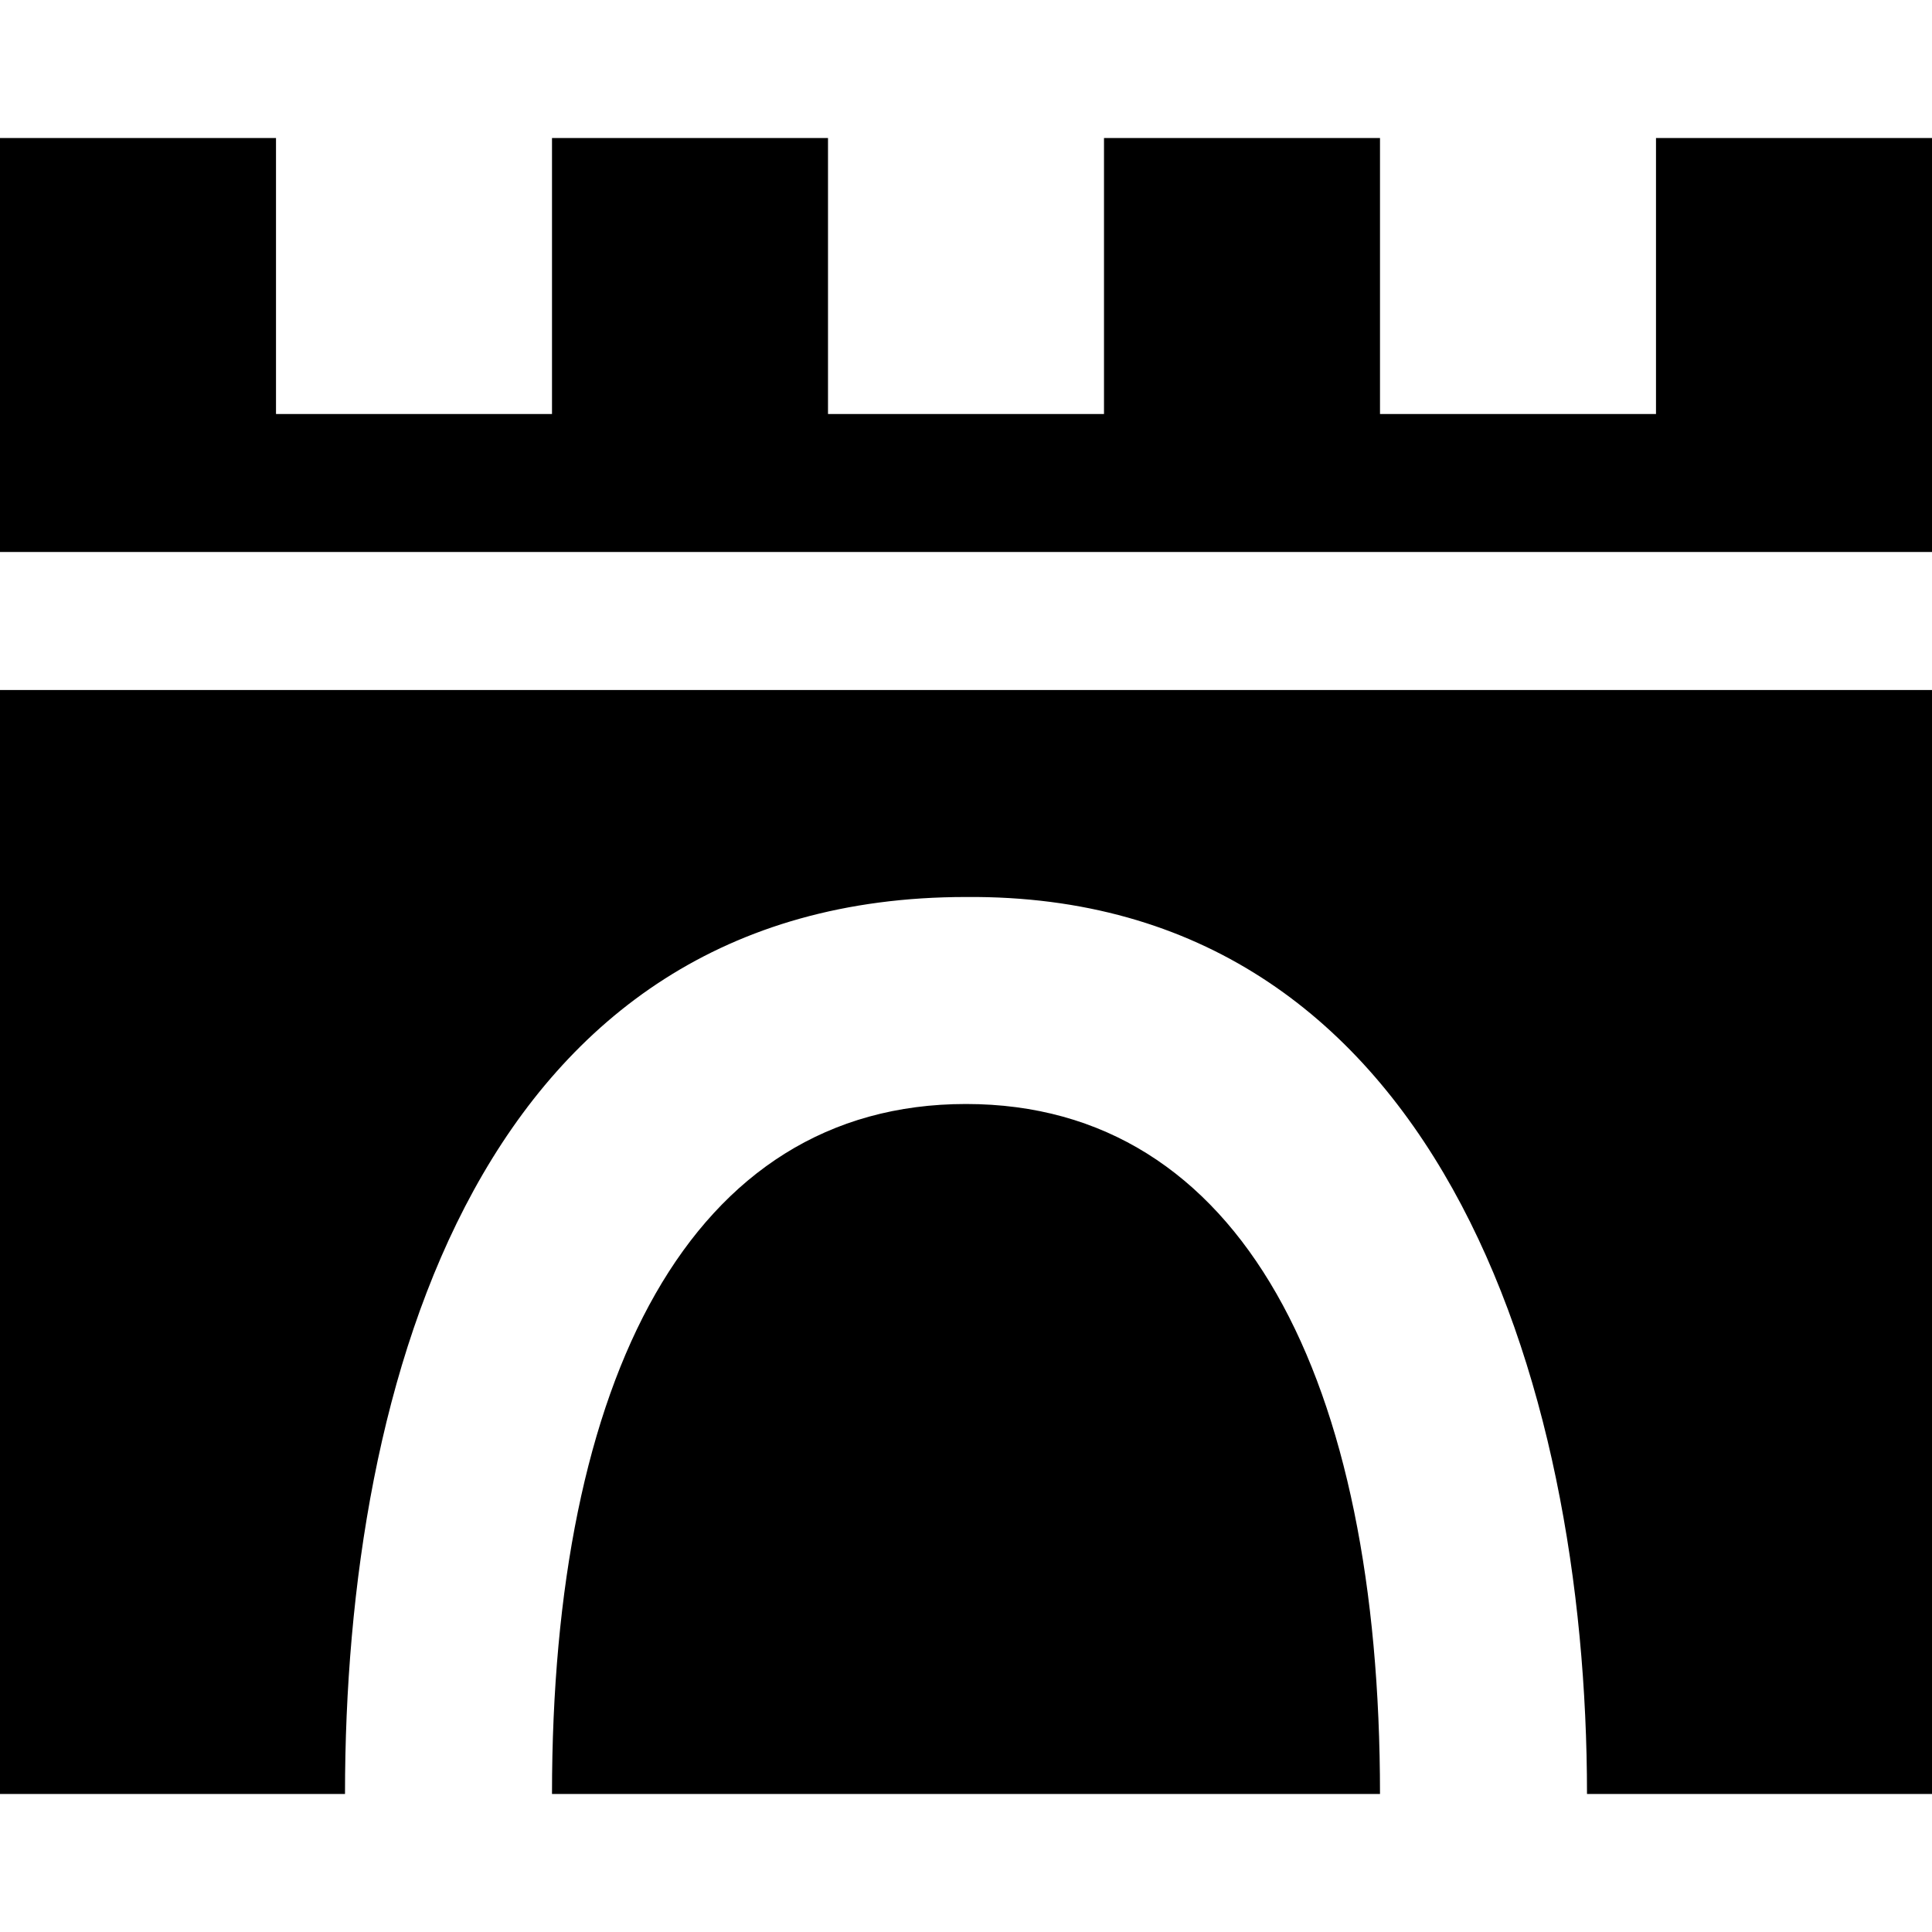
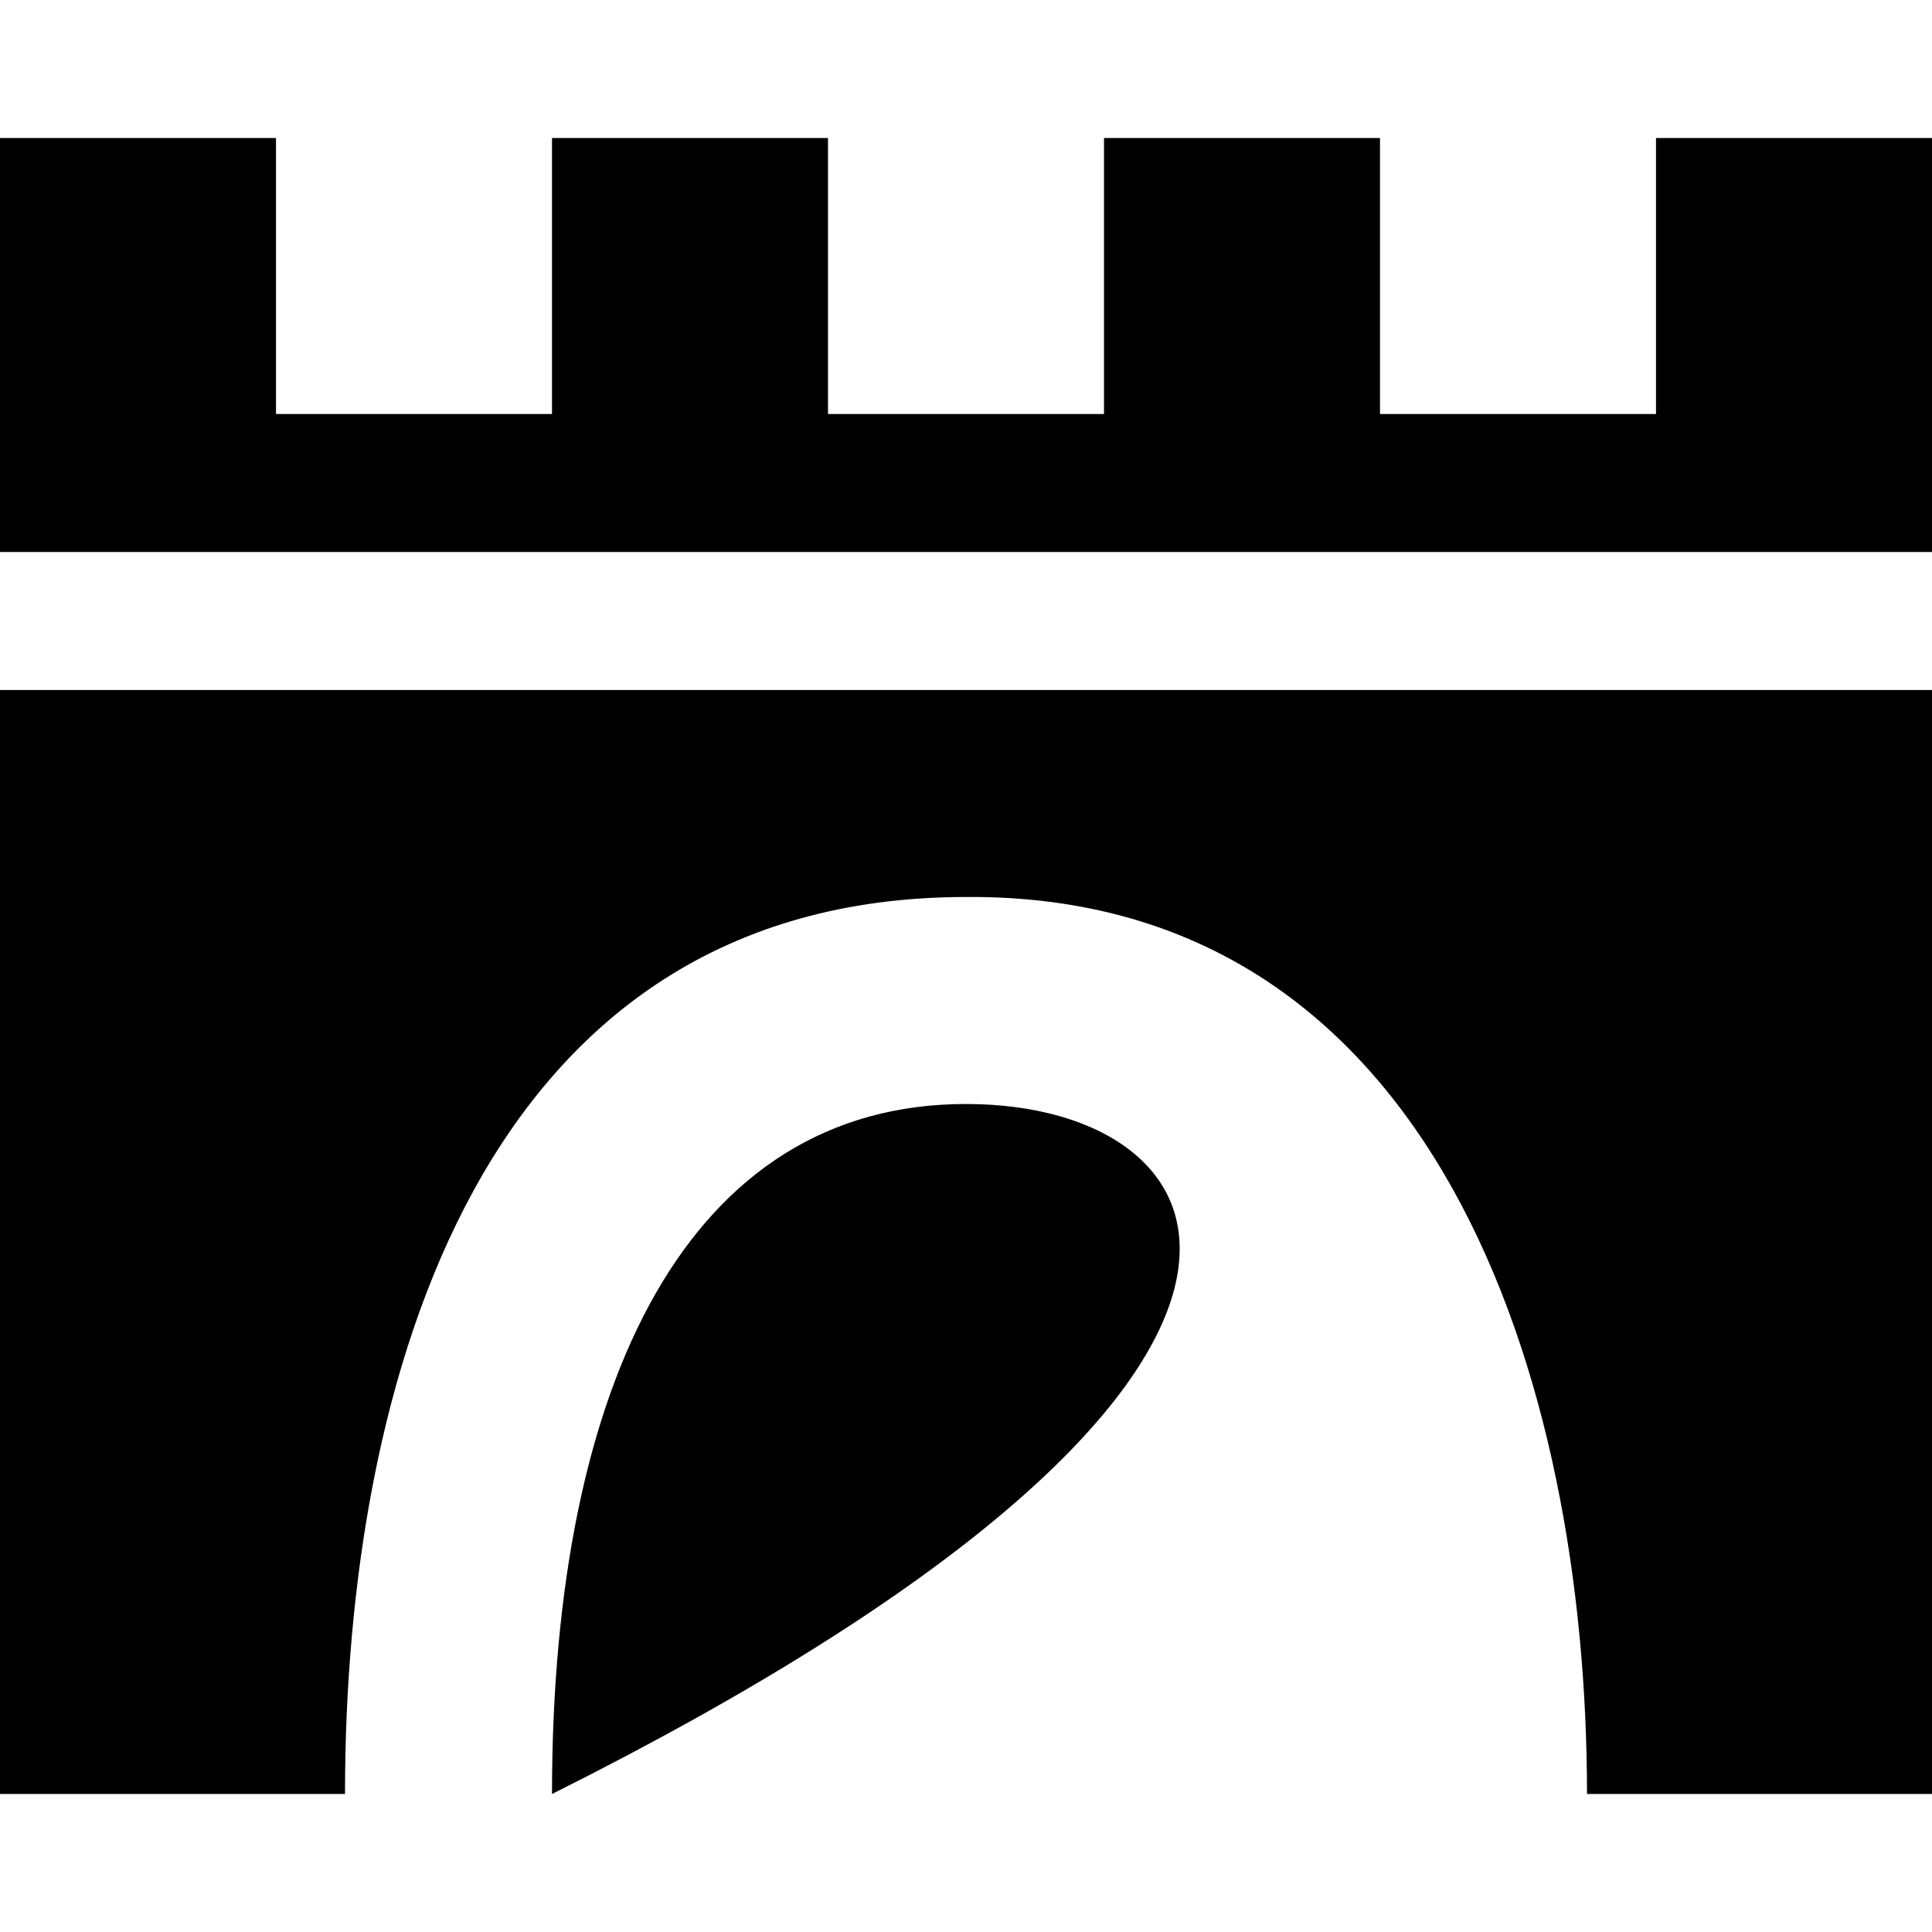
<svg xmlns="http://www.w3.org/2000/svg" version="1.1" width="100%" height="100%" viewBox="0 0 14 14" id="svg2">
  <defs id="defs6" />
-   <rect width="14" height="14" x="0" y="0" id="canvas" style="fill:none;stroke:none;visibility:hidden" />
-   <path d="M 0,1 0,4 14,4 14,1 12,1 12,3 10,3 10,1 8,1 8,3 6,3 6,1 4,1 4,3 2,3 2,1 0,1 z m 0,4 0,8 2.5,0 C 2.5,10 3.488,6.5 7,6.5 10.404,6.473 11.5,10 11.5,13 L 14,13 14,5 0,5 z M 7,8 C 5,8 4,10 4,13 l 6,0 C 10,10 9,8 7,8 z" id="city-gate" style="fill:#000000;fill-opacity:1;stroke:none" />
+   <path d="M 0,1 0,4 14,4 14,1 12,1 12,3 10,3 10,1 8,1 8,3 6,3 6,1 4,1 4,3 2,3 2,1 0,1 z m 0,4 0,8 2.5,0 C 2.5,10 3.488,6.5 7,6.5 10.404,6.473 11.5,10 11.5,13 L 14,13 14,5 0,5 z M 7,8 C 5,8 4,10 4,13 C 10,10 9,8 7,8 z" id="city-gate" style="fill:#000000;fill-opacity:1;stroke:none" />
</svg>